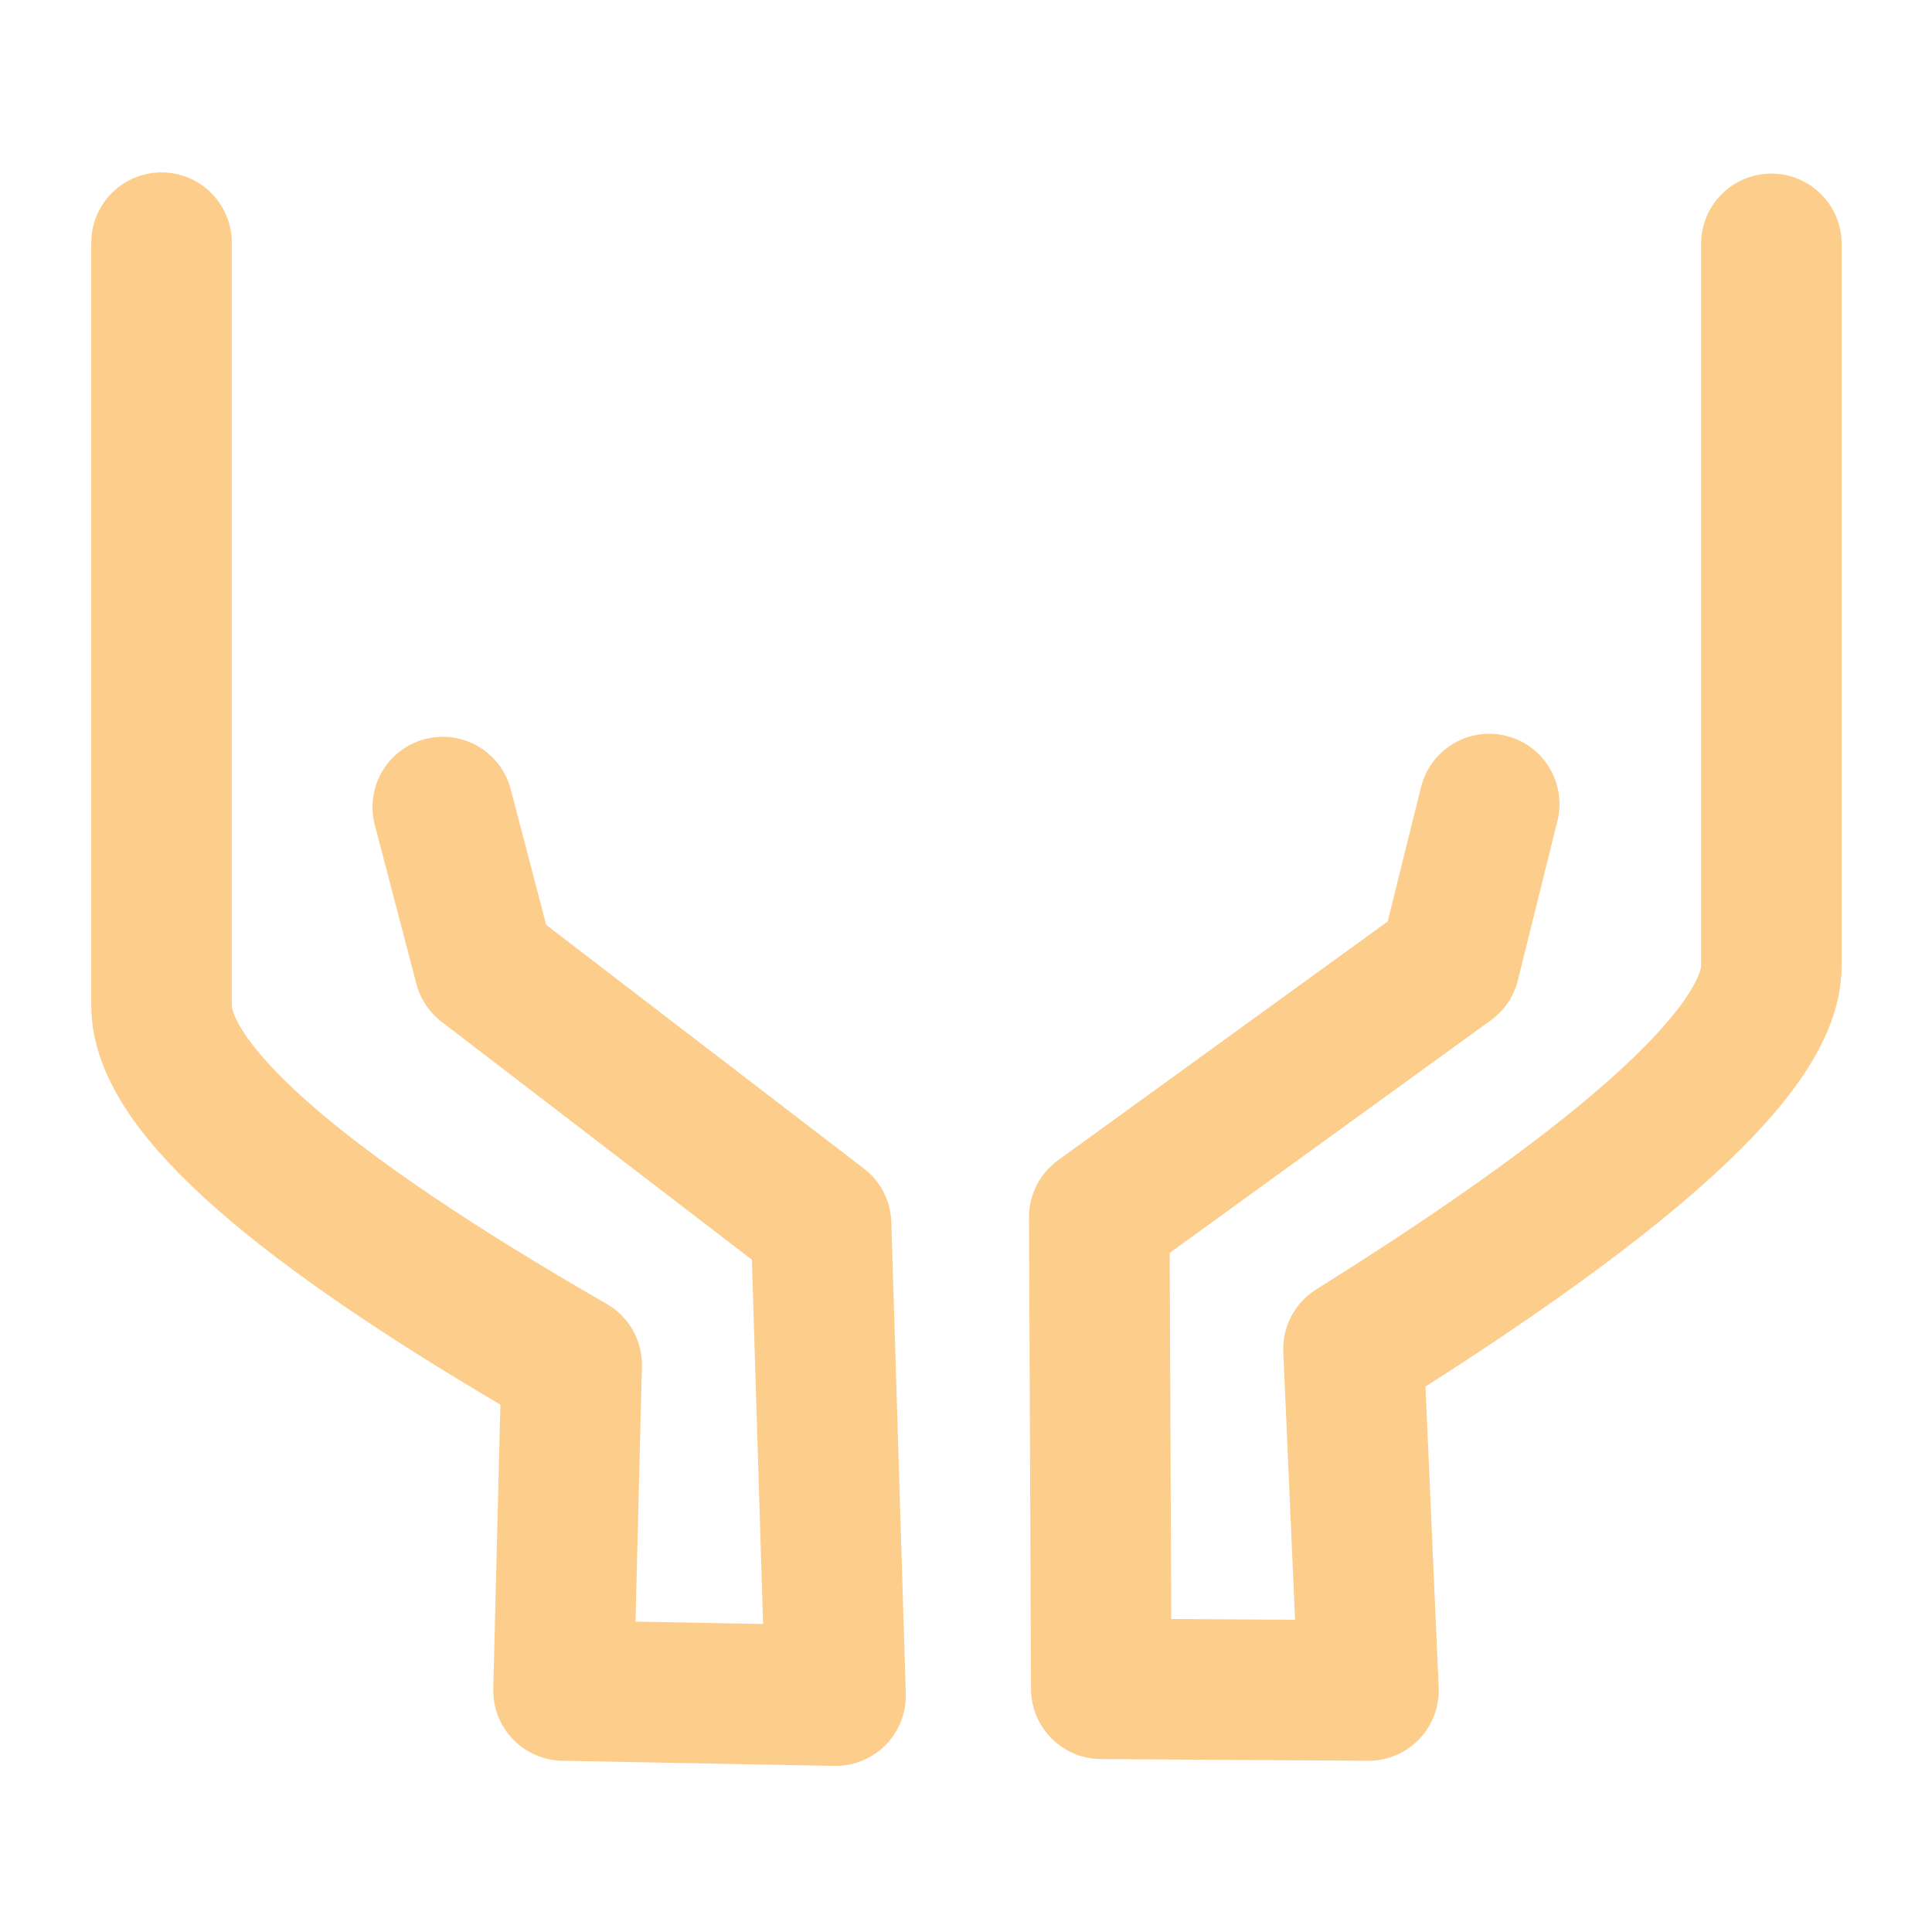
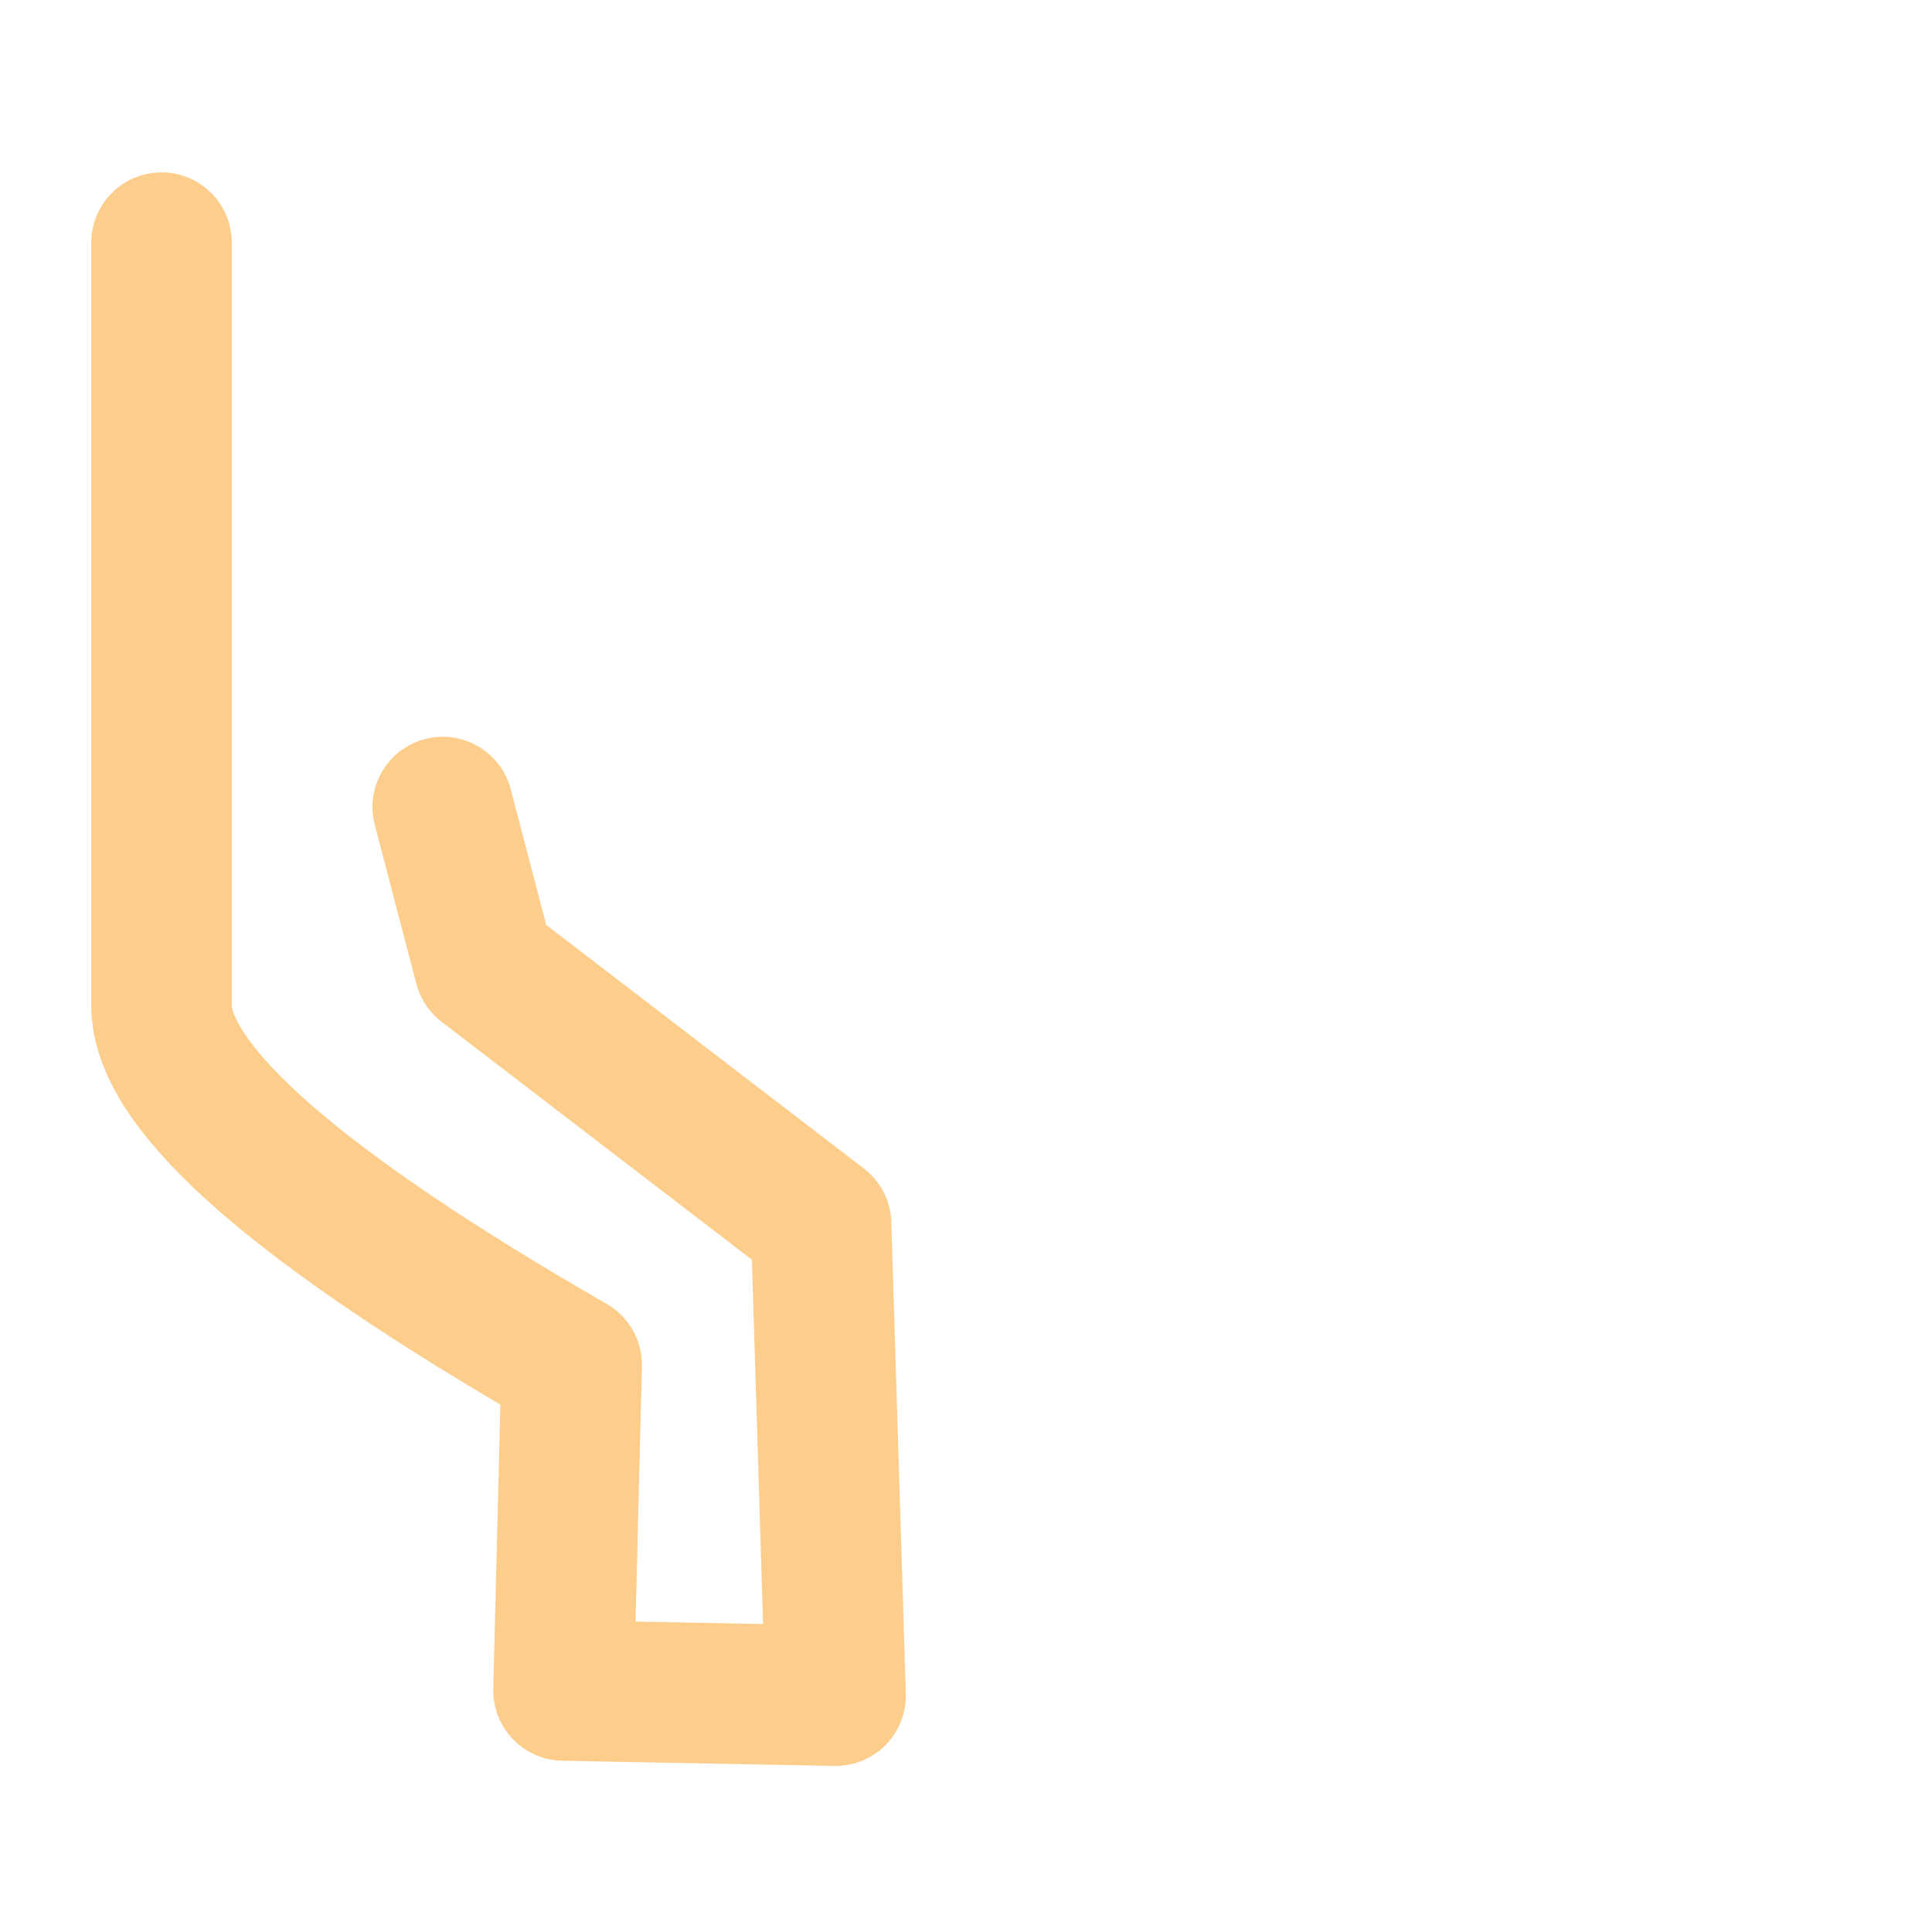
<svg xmlns="http://www.w3.org/2000/svg" width="55" height="55" viewBox="0 0 55 55" fill="none">
-   <path d="M42.395 22.889L41.27 27.424L31.294 34.65L31.351 48.077L38.958 48.125L38.531 38.402C46.462 33.442 50.427 29.808 50.427 27.5C50.427 25.192 50.427 19.104 50.427 6.942" stroke="#FCCD8B" stroke-width="4" stroke-linecap="round" stroke-linejoin="round" />
  <path d="M12.604 22.975L13.788 27.5L23.375 34.852L23.787 48.272L16.042 48.125L16.274 38.854C8.49 34.376 4.598 30.966 4.598 28.624C4.598 26.282 4.598 19.808 4.598 6.908" stroke="#FCCD8B" stroke-width="4" stroke-linecap="round" stroke-linejoin="round" />
</svg>